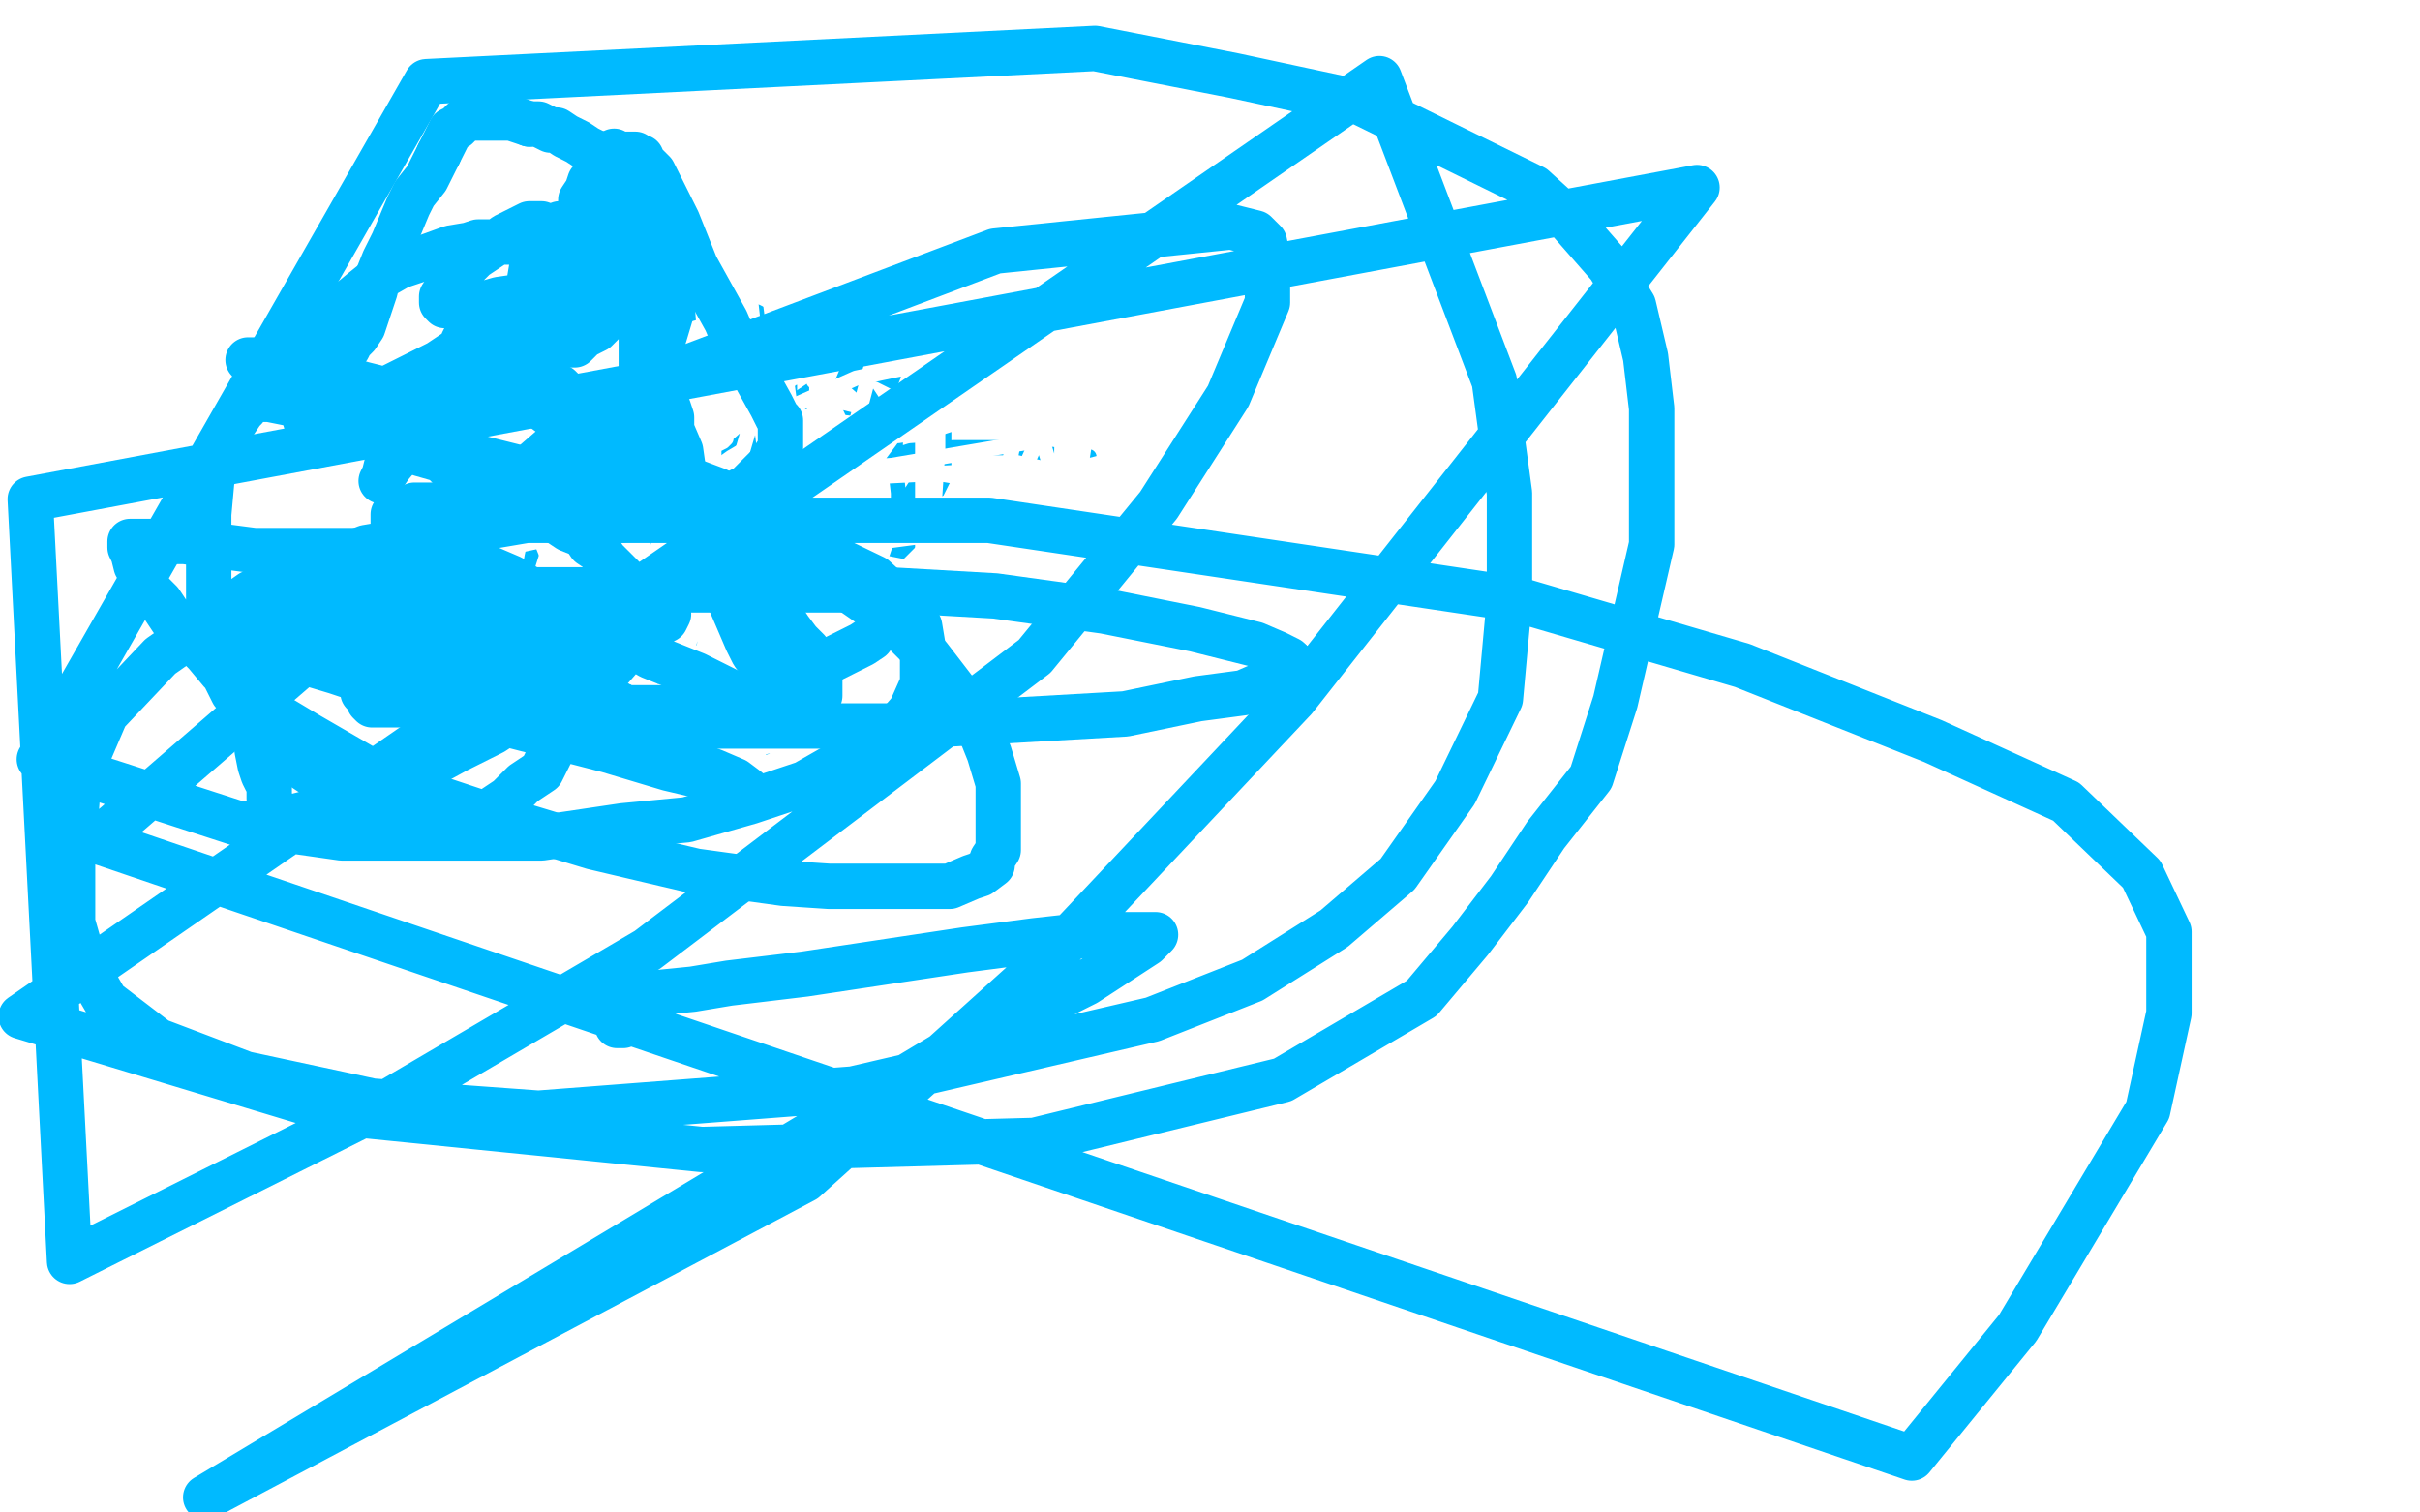
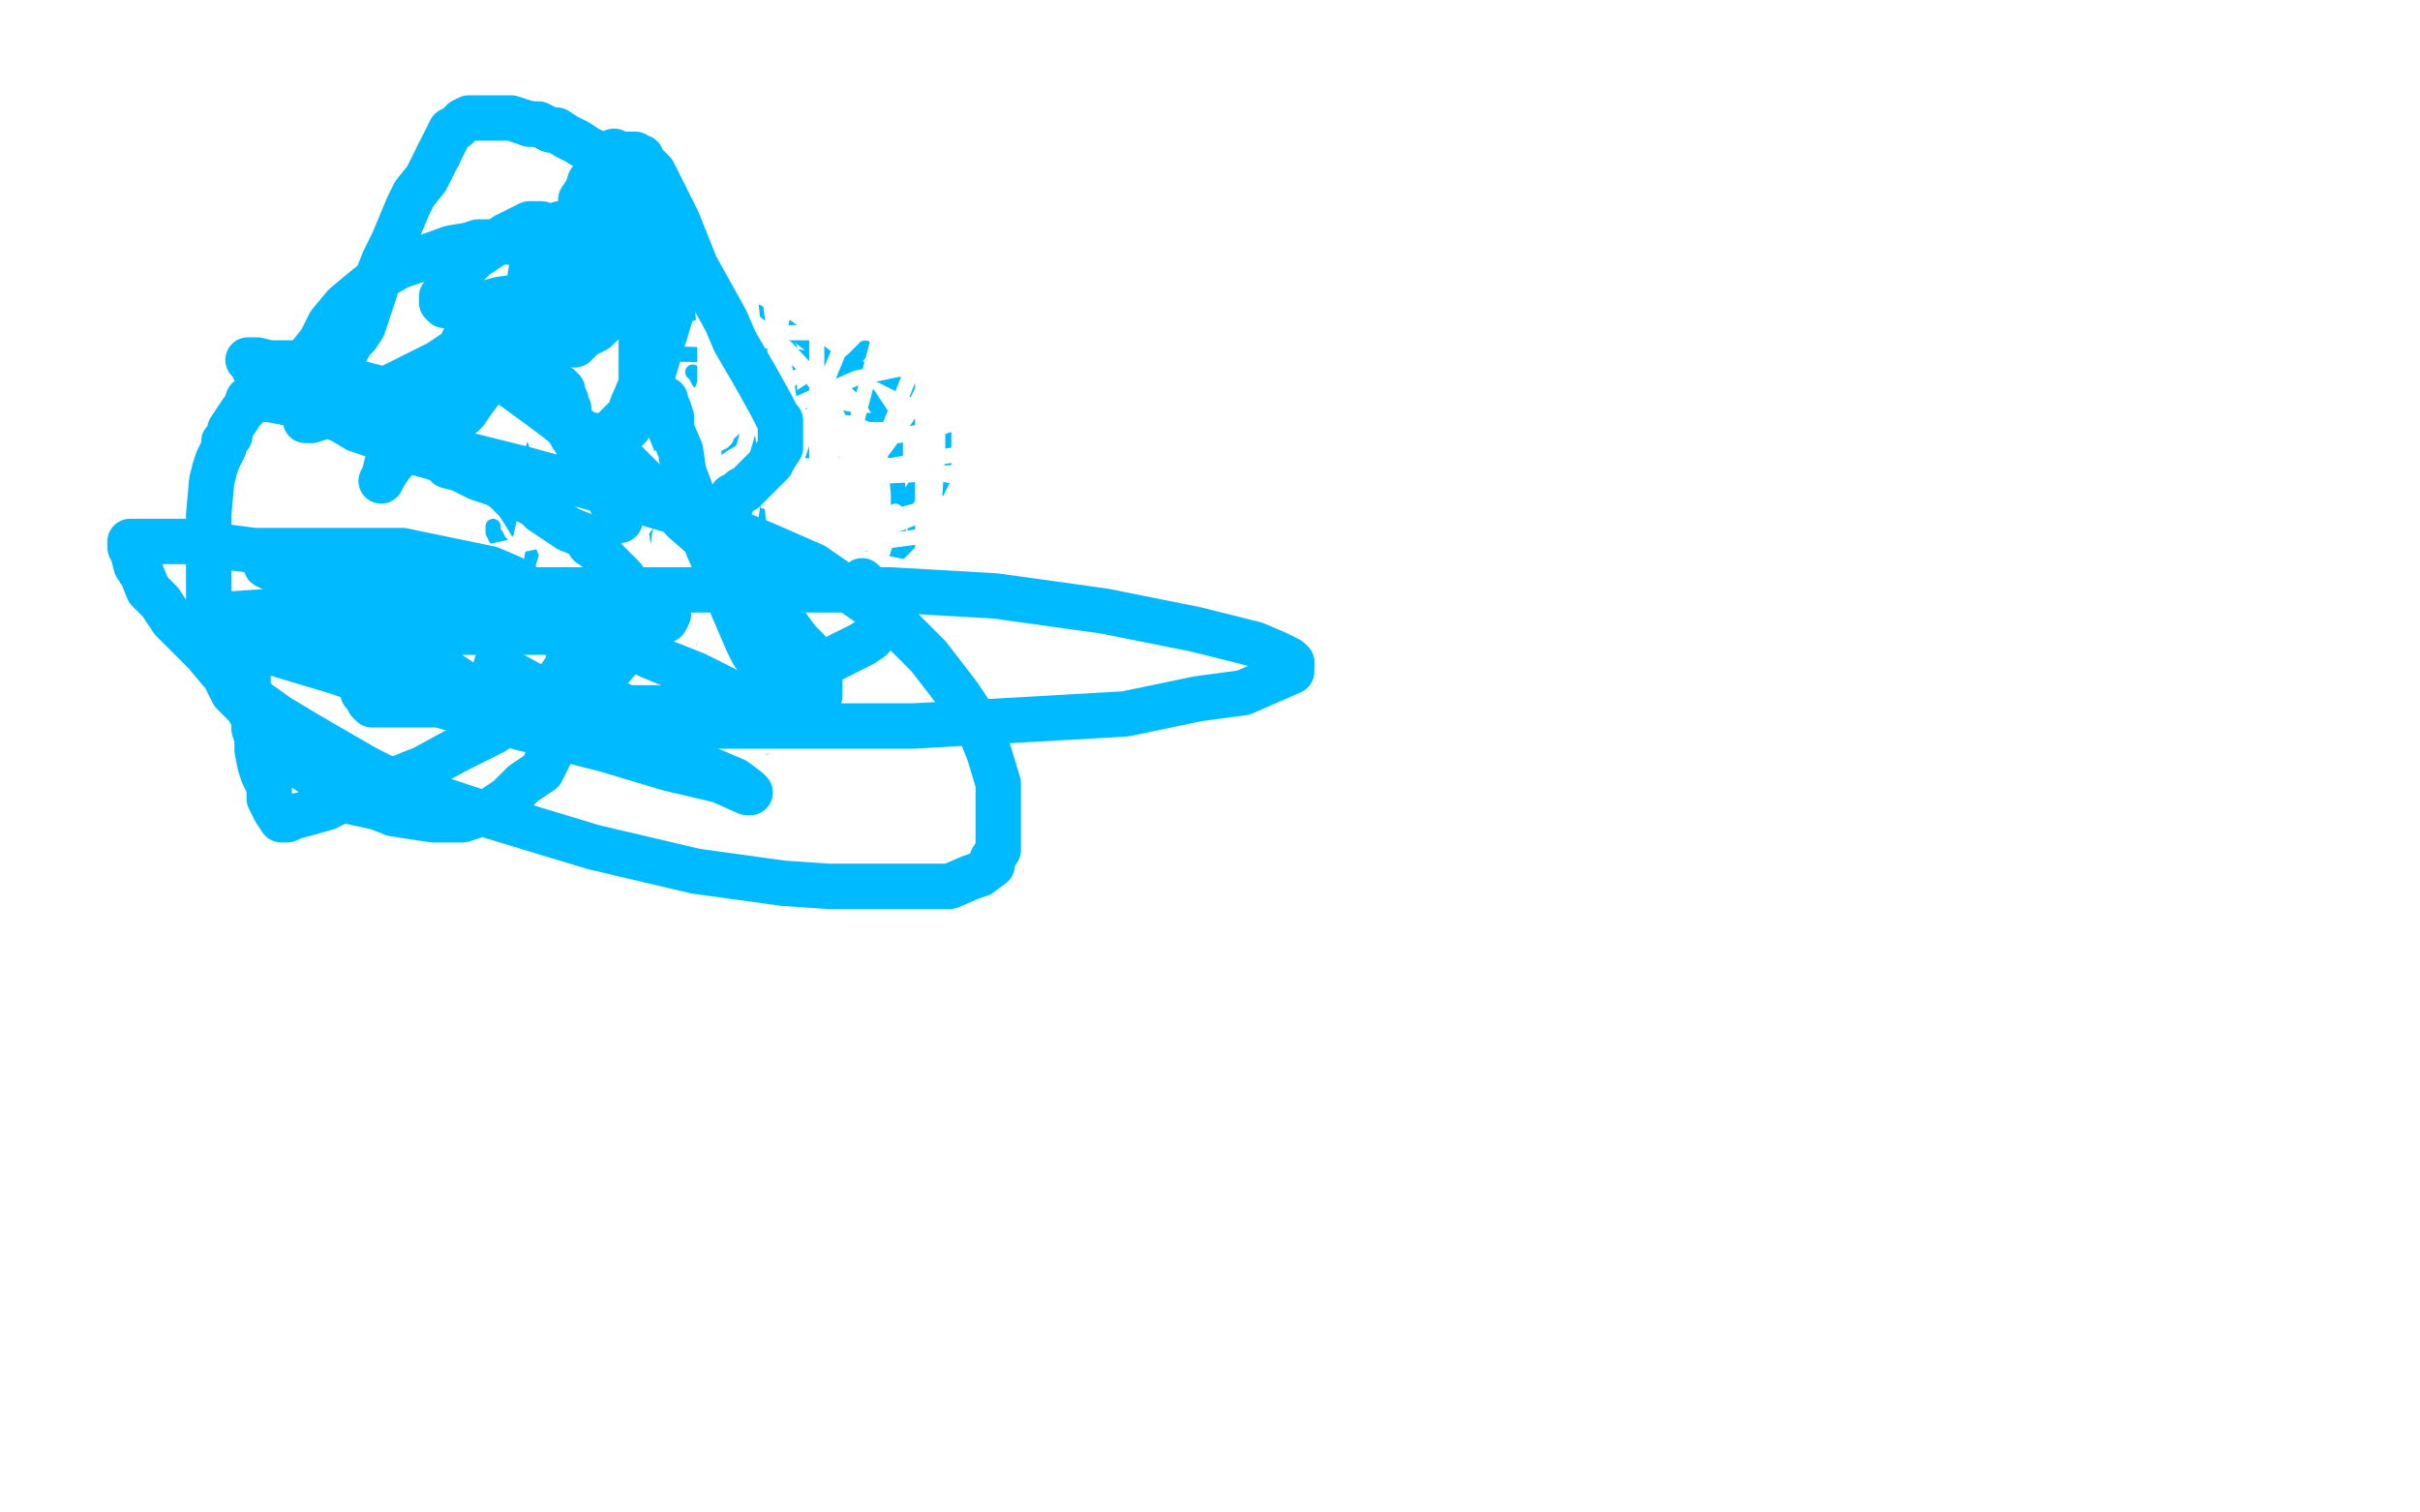
<svg xmlns="http://www.w3.org/2000/svg" width="800" height="500" version="1.1" style="stroke-antialiasing: false">
  <desc>This SVG has been created on https://colorillo.com/</desc>
  <rect x="0" y="0" width="800" height="500" style="fill: rgb(255,255,255); stroke-width:0" />
  <polyline points="196,111 199,111 199,111 202,111 202,111 205,111 205,111 207,111 207,111 208,111 208,111 209,111 209,111 211,111 211,111 212,110 212,110 213,110 213,110 216,108 216,108 217,107 217,107 220,106 220,106 231,103 233,102 234,101 236,101 237,101 238,101 239,101 241,101 243,101 244,101 245,101 246,101 247,102 249,103 250,104 252,105 254,107 256,109 259,112 259,113 261,115 261,116 261,118 261,119 261,122 261,124 261,126 261,127 261,129 261,130 261,131 261,132 261,133 261,134 263,137 269,137 274,137 282,139 287,139 293,139 299,140 303,141 308,142 310,143 312,143 312,145 312,147 312,149 312,152 312,155 312,158 311,160 307,168 303,173 302,178 296,184 293,189 291,191 288,196 287,197 285,199 283,200 281,202 280,203 278,203 277,204 276,204 275,204 274,204 273,204 272,206 272,209 272,212 272,215 272,217 272,218 272,219 272,220 271,222 269,222 266,224 262,226 255,227 243,230 237,230 233,230 230,230 228,230 225,230 225,229 223,228 221,226 220,225 218,223 216,222 214,219 211,216 210,215 208,212 206,210 205,209 205,208 205,207 204,206 204,205 204,204 204,203 205,202 205,205 205,207 205,208 205,210 204,211 204,212 203,213 202,213 200,213 199,213 197,213 195,211 192,211 190,210 189,210 188,210 188,209 187,209 187,208 186,208 184,207 183,207 182,206 181,206 181,205 179,204 178,203 177,199 174,196 173,194 172,191 169,188 168,185 166,181 165,179 164,177 163,176 163,175 163,174 163,176 164,178 167,181 169,183 171,185 175,190 177,191 178,193 181,195 182,195 180,192 179,189 176,185 174,180 172,177 169,172 167,169 166,168 162,164 160,160 158,157 155,153 153,149 152,146 150,143 148,139 146,134 145,131 145,129 144,129 149,129 158,131 167,133 178,136 189,140 205,145 212,147 216,148 218,150 219,151 220,151 220,152 220,153 219,154 219,155 218,155 218,154 217,153 216,150" style="fill: none; stroke: #00baff; stroke-width: 5; stroke-linejoin: round; stroke-linecap: round; stroke-antialiasing: false; stroke-antialias: 0; opacity: 1.0" />
  <polyline points="229,123 230,124 230,124 231,126 231,126 232,127 232,127 233,129 233,129 234,130 234,130" style="fill: none; stroke: #00baff; stroke-width: 5; stroke-linejoin: round; stroke-linecap: round; stroke-antialiasing: false; stroke-antialias: 0; opacity: 1.0" />
  <polyline points="214,116 213,115 213,115 212,115 212,115 210,115 210,115 209,115 209,115 207,116 207,116 206,117 206,117 204,118 204,118 204,120 204,120 203,122 203,122 200,126 200,126 200,128 200,128 198,130 198,130 197,131 197,132 197,134 196,135 196,136 195,137 195,139 194,140 194,141 194,145 193,146 193,147 193,150 193,152 193,154 193,157 193,158 193,159 193,160 193,162 193,163 194,164 195,165 196,165 197,165 199,165 200,165 201,165 204,165 210,163 216,161 224,156 232,152 239,147 256,137 265,131 271,127 282,119 286,115" style="fill: none; stroke: #00baff; stroke-width: 5; stroke-linejoin: round; stroke-linecap: round; stroke-antialiasing: false; stroke-antialias: 0; opacity: 1.0" />
  <polyline points="192,177 196,183 196,183 199,189 199,189 205,196 205,196 211,205 211,205 225,222 225,222 232,230 232,230 239,236 239,236 249,244 249,244 252,246 252,246 253,247 253,247 254,244 254,238 254,234 254,227 254,222 254,214 254,206 254,198" style="fill: none; stroke: #00baff; stroke-width: 5; stroke-linejoin: round; stroke-linecap: round; stroke-antialiasing: false; stroke-antialias: 0; opacity: 1.0" />
  <polyline points="254,171 249,170 249,170 243,170 243,170 235,172 235,172 223,173 223,173 216,174 216,174 215,174 215,174 214,174 214,179 216,189 217,198 218,206 220,211 222,218 222,219 221,213 218,206 215,197 213,185 211,173 207,139 207,121 207,100 207,69 214,52 215,51 216,54 218,60 220,68 221,77 221,87 221,97 221,108 220,131 218,140 216,148 211,160 209,164 207,168 206,170 205,172 204,173 203,173 202,173 201,172 200,171 200,169 200,167 199,166 199,164 199,162 200,162 203,165 206,170 209,176 212,181 217,192 219,194 219,196 218,192 216,187 216,180 215,174 215,167 215,160 215,156 215,152 216,149 217,148 218,147 219,147 221,150 224,155 227,160 228,163 230,170 231,176 231,183 231,190 231,197 231,204 227,215 226,220 225,221 224,222 223,222 216,219 209,211 201,201 189,183 174,154 168,131 168,124 168,118 168,113 171,110 175,107 190,103 215,103 227,103 238,103 250,103 260,108 277,121 286,129 290,135 294,141 296,146 296,154 297,163 297,172 297,181 295,190 292,197 287,206 280,217 273,222 271,223 270,223 268,223 267,223 265,223 263,223 259,223 255,221 247,217 240,214 233,209 226,203 217,195 211,188 207,183 202,170 200,160 200,154 200,152 201,150 203,147 208,145 222,143 240,141 250,141 258,141 265,142 271,147 275,152 278,157 280,164 281,172 281,178 281,185 280,192 278,197 275,200 272,205 269,207 266,208 265,209 262,209 259,209 254,209 249,209 241,204 223,194 197,172 187,157 180,147 178,139 175,133 175,126 175,121 180,118 194,117 205,117 221,117 264,118 282,121 291,124 299,128 305,130 306,132 307,135 307,144 307,148 306,153 303,160 298,168 292,174 286,181 279,186 271,190 261,195 259,196 257,196 256,196 255,196 254,196 253,195 252,193 252,191 251,187 249,174 249,166 249,157 251,142 254,134 257,127 259,121 260,120 259,120 256,120 253,120 249,120 246,119 243,118 244,118 247,119 252,123 260,134 263,141 264,145 266,152 266,153 266,154 264,155 257,155 246,155" style="fill: none; stroke: #00baff; stroke-width: 5; stroke-linejoin: round; stroke-linecap: round; stroke-antialiasing: false; stroke-antialias: 0; opacity: 1.0" />
-   <polyline points="360,151 354,151 354,151 346,150 346,150 337,148 337,148 325,148 325,148 315,148 315,148 301,149 301,149 288,153 288,153 270,159 270,159 217,167 217,167 215,166 213,165 212,165 211,164 214,164 216,164 219,165 221,166 222,166 222,167 222,170 222,174 216,180 200,190 195,194 192,196 188,198 188,197 191,195 196,192 207,187 213,185 226,180 227,181 226,183 225,183 224,184 218,184 206,184" style="fill: none; stroke: #00baff; stroke-width: 5; stroke-linejoin: round; stroke-linecap: round; stroke-antialiasing: false; stroke-antialias: 0; opacity: 1.0" />
  <polyline points="239,141 240,141 240,141 190,166 175,176 166,184 160,192 155,197 153,200 153,198 157,192 167,182 201,159 231,145 258,136 283,125 307,120 337,117 345,117 349,117 352,117 352,118 352,121 348,125 340,130 330,135 309,142 297,144 294,144 292,142 291,142 287,142 282,140 273,139 262,137 247,137 233,137 222,137 235,172 272,182 312,190 356,190 397,190 432,190 468,190 471,190 472,190 467,193 417,210 379,218 336,227 298,235 269,240 252,247 245,250 244,250 243,250 248,248 261,245 280,240 307,230 323,227 330,224 331,223 330,223 314,223 271,224 207,232 139,240 66,247 76,201 288,155 394,137 496,120 582,109 632,103 643,103 644,103 640,104 629,112 602,130 565,147 508,166 449,188 414,191 339,191 227,196 132,201 117,202 113,207 112,208 129,205 173,199 229,189 287,173 352,156 423,138 499,117 590,100 668,86 728,73 768,67 774,66 772,66 763,66 732,71 661,80 565,96 445,104 313,110 208,110 129,110 58,93 72,88 122,70 191,50 286,26 525,13 29,103 1,178 145,165 339,155 325,162 290,176 237,194 166,209 13,250" style="fill: none; stroke: #ffffff; stroke-width: 5; stroke-linejoin: round; stroke-linecap: round; stroke-antialiasing: false; stroke-antialias: 0; opacity: 1.0" />
  <polyline points="350,275 349,275 349,275 348,277 348,277 348,280 348,280 348,282 348,282" style="fill: none; stroke: #ffffff; stroke-width: 5; stroke-linejoin: round; stroke-linecap: round; stroke-antialiasing: false; stroke-antialias: 0; opacity: 1.0" />
  <polyline points="314,261 298,250 298,250 273,234 273,234 241,212 241,212 214,189 214,189 191,164 191,164 172,139 172,139 166,122 166,122 164,105 164,105 164,94 164,94 164,85 164,85 164,78 164,78 166,72 166,72 170,65 170,65 171,63 171,63 174,60 174,60 174,59 172,59 168,61 166,61 165,62 164,62 162,63 163,63 170,65 184,70 206,81 239,98 260,115 273,129 278,140 281,152 281,164 272,182 257,201 218,239 169,272 148,289 147,292 149,292 154,292 160,292 175,283 202,267 224,256 243,247 261,237 270,230 274,226 274,224 274,223 274,222 273,221 270,221 266,221 258,221 244,221 229,220 219,220 214,218 212,217 211,216 212,215 230,209 283,202 320,202 363,200 430,198 440,196 442,195 438,195 424,195 402,195 318,198 272,208 230,216 192,223 189,223 178,222 165,226 165,229 165,230 173,228 192,227 214,223 243,221 278,218 323,217 364,211 400,208 418,201 422,198 422,197 417,196 406,196 385,194 337,194 280,194 223,194 176,194 163,195 156,200 148,204 146,204 150,202 158,199 174,196 204,192 232,187 307,177 352,169 357,166 358,165 358,163 353,161 346,160 331,160 295,154 256,154 213,152 167,152 124,152 98,152 95,152 95,151 97,151 102,148 109,145 115,143 120,140 127,137 138,135 145,135 148,135 150,135 150,136 149,138 143,143 121,160 115,168 110,179 107,197 115,232 136,259 166,287 205,315 251,347 310,380 375,409 448,434 529,453 601,465 672,470 735,470 783,460 794,365 757,234 745,179 730,127 721,71 708,14 558,41 488,196 463,279 443,366 430,452 416,377 469,252 481,230 485,219 488,211 492,204 493,203 494,204 496,210 496,219 496,230 496,242 496,262 494,287 492,312 485,340 476,367 468,394 459,419 445,453 435,470 434,470 432,468 428,460 424,445 419,422 412,382 399,333 385,279 345,147 326,70 210,17 176,123 155,180 130,237 97,364 89,430 81,488 159,469 195,388 216,336 241,277 260,222 283,169 302,121 337,41 366,12 363,108 360,137 355,169 349,201 345,240 339,276 333,312 328,344 324,373 320,399 318,416 316,425 315,431 314,434 312,431 312,424 311,417 309,407 308,396 307,383 303,367 299,347 290,317 284,291 278,261 274,229 263,164 253,87 241,11 218,20 207,99 201,143 194,184 188,230 185,271 183,308 183,343 183,373 183,398 183,416 183,429 185,438 186,442 186,444 186,440 187,431 189,421 192,403 195,384 201,352 207,326 213,303 217,274 230,231 237,206 238,202 239,200 240,204 240,212 240,223 240,237 238,247 235,261 234,278 232,297 228,317 223,343 220,374 213,404 200,486 206,436 224,316 230,282 235,255 240,225 245,193 249,166 253,144 254,127 256,117 258,108 259,103 259,101 259,100 258,105 256,117 249,137 230,202 222,241 208,285 193,338 181,384 157,495 147,481 154,437 160,394 174,298 182,242 200,133 215,23 232,0 213,119 208,165 203,212 202,267 200,312 200,363 206,418 214,472 239,495 251,401 258,356 264,317 268,290 269,279 272,273 273,268 274,266 274,265 274,264 274,266 274,271 274,278 274,287 274,300 273,314 263,357 247,408 237,444 231,461 229,464 228,464 219,444 205,383 192,306 186,260 183,207 183,154 183,100 183,33 238,9 251,125 257,168 264,214 272,260 278,304 283,347 290,387 301,431 311,468 319,498 349,498 351,360 351,309 351,202 351,149 352,94 358,4 355,27 337,136 330,172 325,208 319,245 313,277 311,302 307,328 305,343 304,350 304,354 301,346 299,332 292,302 283,271 276,237 271,194 263,148 256,96 249,45 191,2 149,140 133,193 115,248 96,301 85,347 71,394 64,426 57,456 55,481 53,491 52,498 52,499 52,465 59,446 70,415 96,351 118,287 127,257 136,226 154,173 163,150 170,125 176,109 181,94 185,84 187,78 189,75 190,74 190,75 190,81 190,91 190,102 190,114 190,131 190,176 190,222 190,259 190,285 192,294 192,287 196,277 198,264 201,242 210,212 228,158 249,98 260,75 272,48 283,22 289,9 294,1 300,10 305,85 305,114 305,144 305,169 305,191 305,205 305,216 305,227 305,234 305,237 305,238 305,236 305,231 305,223 305,214 306,203 306,191 306,178 309,164 310,149 310,139 310,131 310,125 310,121 310,120 308,121 307,125 303,133 299,139 294,146 291,150 287,156 284,159 282,162 281,164 280,164 279,164 278,163 277,162 276,160 276,157 275,152 274,149 274,144 274,140 272,135 271,131 271,129 270,126 269,126 269,125 268,124 267,124 266,124 262,125 256,130 249,136 240,144 230,154 219,167 210,178 201,190 191,205 188,212 185,214 184,216 184,215 183,214 183,211 183,208 183,203 183,198 183,193 183,189 183,183 185,179 189,167 190,162 192,157 195,151 197,147 198,145 198,144 199,143 200,141 201,141 202,140 203,140 205,138 206,138 207,138 208,138 209,139 210,139 210,141 212,145 214,150 216,157 218,164 220,172 222,189 224,206 226,218 226,223 226,227 226,231 226,232 225,233 224,232 222,229 221,223 219,213 216,202 213,183 210,161 207,128 201,92 197,59 196,28 226,15 233,112 233,146 233,183 233,216 233,246 233,277 233,305 233,325 233,348 233,362 230,378 229,385 226,392 226,394 225,395 225,396 224,396 221,396 216,391 210,384 204,376 195,363 184,346 171,326 158,304 142,274 127,247 118,224 118,215 118,198 118,184 119,165 121,149 135,121 146,97 160,85 167,82 174,82 186,91 191,99 201,109 214,128 227,146 241,168 255,194 268,227 280,258 292,293 309,360 321,397 331,437 346,496 332,485 299,364 285,315 270,257 259,197 251,135 242,73 233,13 224,38 200,202 187,254 178,298 171,338 165,370 163,389 161,401 161,403 161,399 161,390 161,382 161,372 161,359 161,349 163,336 173,305 179,291 184,276 189,265 197,253 201,249 202,249 204,250 205,253 206,258 208,264 209,279 209,284 209,287 209,288 207,283 204,271 202,252 198,218 197,186 197,149 197,106 197,62 197,21 207,23 193,122 185,174 177,230 167,285 154,340 146,396 134,442 127,478 115,483 115,302 122,249 130,195 137,143 146,87 159,33 181,13 161,102 152,159 140,214 129,268 122,316 117,351 115,378 115,392 115,386 117,366 123,331 132,290 143,236 155,172 170,104 186,35 281,9 270,110 270,160 270,207 270,258 270,298 273,343 277,385 281,420 287,454 291,481 306,484 357,340 376,297 396,255 415,210 438,171 456,136 471,106 483,79 490,63 492,55 493,51 494,49 494,50 494,56 493,67 490,82 488,101 484,125 479,145 465,190 447,227 442,236 437,243 434,246 433,247 430,242 418,213 396,157 375,91 355,18 229,31 168,224 147,299 129,369 109,442 62,488 87,337 101,284 114,234 130,177 149,130 167,86 188,41 227,34 212,122 205,171 196,227 188,283 180,337 172,390 164,446 156,496 166,492 169,457 170,422 171,353 175,293 183,240 187,201 190,175 190,161 190,156 190,158 189,165 185,173 183,180 180,192 175,208 170,226 164,249 156,281 149,309 145,341 138,373 132,405 130,434 124,490 136,497 143,481 146,472 150,464 154,456 157,449 160,440 164,432 166,424 170,416 174,407 178,399 181,392 185,383 189,375 198,357 202,350 206,342 209,334 214,326 218,318 223,310 228,302 234,292 239,282 243,276 248,266 257,250 267,229 276,214 282,199 288,187 291,177 294,172 296,169 296,171 294,176 291,185 289,192 286,201 282,210 278,223 274,234 269,249 267,262 265,274 264,285 263,296 263,306 263,314 263,322 263,328 263,333 263,337 263,340 263,343 263,341 265,337 266,330 269,322 272,311 277,299 285,280 292,259 303,232 312,207 326,180 340,152 354,121 371,91 403,25 439,11 396,140 388,166 381,192 368,245 331,311 311,345 290,381 257,443 219,496 172,491 172,458 172,423 176,386 186,297 191,254 198,208 205,164 210,123 218,79 224,41 228,8 230,15 195,147 186,187 178,231 172,276 168,320 156,395 147,429 133,484 133,476 133,466 133,449 133,420 137,391 142,359 148,325 152,290 158,254 165,218 171,183 186,114 192,86 194,67 196,56 197,45 195,52 193,60 193,71 190,85 184,100 180,116 176,133 172,145 169,155 168,162 166,166 166,167 166,164 166,148 170,117 175,81 181,40 186,30 127,234 111,303 101,374 93,432 85,486 91,483 100,455 100,454 102,462 102,487 114,460 158,308 179,217 214,130 253,24 382,18 353,163 340,233 330,307 296,448 230,473 240,381 245,353 249,330 251,310 254,297 255,286 255,279 256,274 256,273 257,268 257,261 262,238 273,192 283,140 292,106 296,79 297,72 297,69 295,75 292,83 286,98 277,117 267,141 257,171 246,202 226,265 218,298 210,326 203,351 198,369 194,383 192,390 191,393 190,395 190,392 190,387 190,381 190,362 190,351 190,336 190,318 192,300 195,280 203,239 212,204 220,181 224,167 225,162 225,163 225,171 225,183 223,208 219,233 217,261 212,288 204,315 198,341 192,365 191,378 189,388 189,394 188,397 188,393 188,384 190,371 193,352 196,334 198,309 202,284 205,258 210,233 215,203 218,177 224,155 235,120 243,97 244,88 248,79 248,74 248,73 248,75 248,81 247,91 244,102 240,117 237,131 229,163 227,186 224,206 224,213 224,218 224,221 224,220 224,217 224,213 224,208 226,203 229,192 232,178 233,171 233,167 234,161 236,156 236,154 236,152 236,151 236,150 236,148 237,147 239,146 240,145 240,143 240,136 240,134 240,130 240,124 240,117 240,111 240,104 240,87 240,67 236,39 232,13" style="fill: none; stroke: #ffffff; stroke-width: 5; stroke-linejoin: round; stroke-linecap: round; stroke-antialiasing: false; stroke-antialias: 0; opacity: 1.0" />
  <polyline points="115,115 116,113 116,113 118,111 118,111 120,108 120,108 121,105 121,105 124,96 124,96 125,91 125,91 127,86 127,86 130,80 130,80 135,68 135,68 137,64 137,64 141,59 141,59 145,51 145,51" style="fill: none; stroke: #00baff; stroke-width: 15; stroke-linejoin: round; stroke-linecap: round; stroke-antialiasing: false; stroke-antialias: 0; opacity: 1.0" />
  <polyline points="175,41 178,41 180,42 182,43 184,43 187,45 191,47 194,49 198,51 201,54 205,56 209,60 213,64 216,69" style="fill: none; stroke: #00baff; stroke-width: 15; stroke-linejoin: round; stroke-linecap: round; stroke-antialiasing: false; stroke-antialias: 0; opacity: 1.0" />
  <polyline points="145,51 149,43 151,42 152,41 153,40 155,39 156,39 158,39 163,39 166,39 169,39 175,41" style="fill: none; stroke: #00baff; stroke-width: 15; stroke-linejoin: round; stroke-linecap: round; stroke-antialiasing: false; stroke-antialias: 0; opacity: 1.0" />
  <polyline points="216,69 219,72 220,76 222,78 222,82 222,85 222,88 222,95 222,99 222,103 219,113 216,123 214,130 211,136 209,139 208,141 205,144 205,145 204,146 203,147 202,147 201,147" style="fill: none; stroke: #00baff; stroke-width: 15; stroke-linejoin: round; stroke-linecap: round; stroke-antialiasing: false; stroke-antialias: 0; opacity: 1.0" />
  <polyline points="285,192 287,194 290,197 291,199 292,200 292,201 292,202 292,203 292,204 292,205" style="fill: none; stroke: #00baff; stroke-width: 15; stroke-linejoin: round; stroke-linecap: round; stroke-antialiasing: false; stroke-antialias: 0; opacity: 1.0" />
-   <polyline points="201,147 202,147 204,148 209,150 215,153 220,155 229,159 237,162 245,166 253,168 261,175 266,178 270,181 279,187 282,189 285,192" style="fill: none; stroke: #00baff; stroke-width: 15; stroke-linejoin: round; stroke-linecap: round; stroke-antialiasing: false; stroke-antialias: 0; opacity: 1.0" />
  <polyline points="234,233 233,233 230,233 228,233 224,233 222,234 220,234 215,234 213,234 210,234 209,234 207,234 205,233" style="fill: none; stroke: #00baff; stroke-width: 15; stroke-linejoin: round; stroke-linecap: round; stroke-antialiasing: false; stroke-antialias: 0; opacity: 1.0" />
  <polyline points="292,205 292,206 291,207 288,211 285,213 281,215 275,218 262,224 255,227 251,229 245,230 238,232 237,232 234,233" style="fill: none; stroke: #00baff; stroke-width: 15; stroke-linejoin: round; stroke-linecap: round; stroke-antialiasing: false; stroke-antialias: 0; opacity: 1.0" />
  <polyline points="205,233 202,232 199,229 197,228 197,227 196,226 195,226 195,225 195,224 194,223 194,221 194,220 194,219 194,218 193,217 193,216 193,215 192,214 192,213 191,213 191,214 190,215 188,217 188,219 187,221 185,224 183,226 179,231 172,236 163,242 151,248 140,254 130,258 122,261 114,264 108,267 101,269 97,270 95,271 94,271 93,271 91,268 89,264 89,259 88,258 87,256 86,253 85,248 85,244 84,241 84,238 82,234 82,231 82,224 82,219 82,215 82,212 82,211 82,210 82,209 91,209 103,209 114,209 128,209 144,209 157,209 169,209 179,209 189,209 196,209 202,209 206,209 209,207 210,207 211,207 211,206 212,206 212,205 212,204 212,203 212,202 212,201 212,200 211,198 210,197 208,195 208,194 207,193 206,191 205,190 204,189 203,188 202,187 200,185 198,182 195,180 193,177 188,175 182,171 179,169 178,168 177,167 175,166 173,165 169,163 164,160 158,158 152,155 148,154 146,152 139,150 138,149 135,149 130,146 124,144 118,142 113,139 108,137 103,134 101,132 100,132 96,130 94,129 92,127 90,126 86,123 85,123 85,122 84,122 84,121 82,119 83,119 85,119 89,120 91,120 95,120 98,120 104,122 109,123 113,125 120,127 124,128 130,130 132,131 136,131 138,132 140,133 141,133 142,133" style="fill: none; stroke: #00baff; stroke-width: 15; stroke-linejoin: round; stroke-linecap: round; stroke-antialiasing: false; stroke-antialias: 0; opacity: 1.0" />
  <polyline points="190,106 187,110 187,110 183,116 183,116 180,119 180,119 178,123 178,123 176,125 176,125 175,126 175,126 174,127 174,127 174,125 175,121 176,116 178,111 180,107 183,102 185,99 187,96 188,95 189,94 189,93 186,96 180,104 169,113 156,124 144,136 129,154 127,157 126,159 127,157 128,153 130,148 133,142 135,139 138,134 141,130 145,124 148,120 152,115 156,111 159,108 162,106 167,103 169,101 172,101 176,99 179,98 183,97 187,95 189,94 190,94 186,97 180,97 172,98 165,99 158,101 152,101 149,101 147,101 146,100 146,98 149,94 153,89 157,85 163,81 167,78 171,76 175,74 179,74 179,76 179,81 176,87 175,93 174,100 171,106 167,113 166,118 162,124 159,129 156,133 154,136 153,137 152,135 152,131 152,125 152,121 152,117 153,113 155,109 158,104 161,102 161,101 163,101 163,100 164,100 165,100 165,101 165,103 164,105 161,109 154,114 145,120 137,124 127,129 118,132 111,136 106,138 103,139 101,139 101,138 101,135 101,129 101,124 102,118 106,113 109,107 114,101 120,96 125,92 132,88 138,86 149,82 155,81 158,80 161,80 165,80 168,80 171,80 175,81 180,82 185,85 189,86 194,89 199,93 203,95 206,98 207,100 209,101 211,104 212,106 212,111 212,115 212,118 212,121 212,124 212,127 209,134 208,137 205,140 203,142 201,144 200,144 198,144 197,144 195,144 192,144 189,142 186,140 178,134 167,126 160,119 158,116 158,114 158,113 156,111 156,108 156,103" style="fill: none; stroke: #00baff; stroke-width: 15; stroke-linejoin: round; stroke-linecap: round; stroke-antialiasing: false; stroke-antialias: 0; opacity: 1.0" />
  <polyline points="192,98 192,99 192,99 191,100 191,100 190,100 190,100 189,100 189,100 188,100 188,100 187,100 187,100 186,99 186,99 186,97 186,94 185,92 185,88 185,84 185,74" style="fill: none; stroke: #00baff; stroke-width: 15; stroke-linejoin: round; stroke-linecap: round; stroke-antialiasing: false; stroke-antialias: 0; opacity: 1.0" />
  <polyline points="203,50 205,55 205,55 207,58 207,58 209,64 209,64 211,70 211,70 212,76 212,76 214,80 214,80 215,85 215,85 215,90 215,90 215,93 215,93 215,95 215,95 215,97 215,97 213,99 213,99 213,101 213,101 210,103 210,103 207,103 204,104 200,106 197,109 193,111 190,114 189,114 187,112 185,110 185,109 184,108 184,107 183,106 183,105 183,104 182,102 182,99 182,96 182,93 182,89 182,86 182,83 183,80 186,76 186,75 186,74 187,74 189,73 191,71 192,71 194,71 196,71 198,72 200,72 201,73 203,74 203,77 204,79 206,86 206,91 206,95 206,98 205,99 204,101 203,103 202,104 201,104 200,104 198,104 196,104 195,103 193,101 193,98 192,95 192,91 192,86 192,82 192,78 192,75 192,72 192,69 192,66 194,63 195,60 198,56 199,54 201,53 203,52 204,52 205,51 206,51 207,51 208,51 210,51 211,52 212,52 212,53 214,55 216,57 218,61 224,73 230,88 240,106 243,113 250,125 255,134 257,138 258,139 258,140 258,141 258,143 258,144 258,147 258,148 256,151 255,153 253,155 252,156 251,157 250,158 248,160 246,162 245,162 243,164 242,164 242,165 242,166 240,171 240,173 239,174 239,175 239,176 239,177 239,180 241,183 247,192 249,196 253,201 265,217 266,220 266,221 266,222 265,223 263,223 262,223 261,224 260,224 259,224 258,224 257,224 256,224 255,223 254,223 253,221 252,220 249,216 247,212 244,205 241,198 238,190 234,181 229,164 226,156 225,149 222,142 222,138 221,135 220,133 220,132" style="fill: none; stroke: #00baff; stroke-width: 15; stroke-linejoin: round; stroke-linecap: round; stroke-antialiasing: false; stroke-antialias: 0; opacity: 1.0" />
  <polyline points="187,132 186,131 186,131 186,130 186,130 186,129 186,129 185,128 185,128 185,131 188,135 188,137 191,143 192,146 194,150 195,153 197,156 198,157 198,159 200,161 201,163 201,164 202,166 203,167 205,170 205,171 205,172 205,171 205,168 203,164 202,163 199,159 198,156 196,153 192,148 191,147 189,144 188,142 186,140 185,139 187,139 193,143 197,145 203,149 208,154 214,160 220,165 226,172 234,179 240,184 246,191 251,196 255,200 259,205 261,208 264,212 267,215 269,218 270,220 271,221 271,223 271,225 271,227 271,228 271,229 271,230 270,230 266,230 261,230 256,230 248,230 244,230 230,223 215,217 203,210 196,207 191,204 185,202 182,199 177,196 169,191 162,188 133,182 105,182 84,182 61,179 47,179 43,179 43,181 44,183 45,187 47,190 49,195 53,199 57,205 61,209 68,216 73,222 80,227 85,232 92,237 102,243 121,254 133,260 148,265 163,270 196,280 230,288 259,292 274,293 286,293 306,293 314,293 321,290 324,289 328,286 328,284 330,281 330,277 330,273 330,267 330,259 327,249 323,239 317,230 307,217 295,205 269,187 253,180 236,173 216,167 195,161 173,155 153,150 132,144 104,135 89,132 87,132 86,132 85,130 84,131 82,132 81,135 80,136 78,139 76,142 76,144 74,146 74,148 72,152 71,155 70,159 69,170 69,175 69,179 69,190 69,202 69,212 73,221 77,229 83,235 87,241 99,253 105,257 110,261 116,265 125,267 130,269 143,271 153,271 162,268 168,264 173,259 179,255 182,249 186,243 191,237 194,232 198,226 201,222 208,214 212,209 216,206 218,206 220,205 221,203 220,203 213,203 202,202 169,196 150,194 134,191 110,186 102,186 97,186 94,185 92,185 91,185 90,185 89,185 88,186 88,187 96,191 104,194 117,202 127,209 133,213 142,218 149,223 155,227 159,230 162,231 163,233 162,233 158,233 151,233 144,233 137,233 132,233 128,233 126,233 124,233 123,233 122,232 121,230 120,229 120,227 120,225 119,224 119,223 118,222 119,222 125,222 134,222 146,224 166,230 187,236 206,243 220,249 236,255 243,258 247,261 248,262 247,262 238,258 221,254 201,248 170,240 138,231 111,222 91,216 78,210 70,206 69,205" style="fill: none; stroke: #00baff; stroke-width: 15; stroke-linejoin: round; stroke-linecap: round; stroke-antialiasing: false; stroke-antialias: 0; opacity: 1.0" />
  <polyline points="427,219 427,221 427,222 411,229 396,231 372,236 302,240 265,240 233,240 186,232 164,220" style="fill: none; stroke: #00baff; stroke-width: 15; stroke-linejoin: round; stroke-linecap: round; stroke-antialiasing: false; stroke-antialias: 0; opacity: 1.0" />
  <polyline points="69,205 76,203 91,202 117,198 150,195 185,195 223,195 260,195 294,195 329,197 365,202 395,208 415,213 422,216 426,218 427,219" style="fill: none; stroke: #00baff; stroke-width: 15; stroke-linejoin: round; stroke-linecap: round; stroke-antialiasing: false; stroke-antialias: 0; opacity: 1.0" />
-   <polyline points="164,220 158,214 154,208 150,201 148,195 145,190 143,182 141,179 140,178 140,179 140,181 140,182 141,185 141,187 141,189 141,192 141,195 141,196 140,196 139,196 137,196 134,193 134,191 132,187 130,184 130,180 130,177 130,174 130,172 130,170 133,169 137,167 143,167 153,166 166,166 187,166 217,166 262,178 289,191 301,202 304,207 305,213 305,226 301,235 294,243 266,259 248,265 227,271 206,273 179,277 148,277 113,277 78,272 41,260 13,251 141,27 362,16 408,25 450,34 507,62 518,72 532,88 540,101 544,118 546,135 546,155 546,180 534,232 526,257 511,276 499,294 486,311 470,330 424,357 342,377 232,380 113,368 7,336 456,26 494,126 499,163 499,198 496,231 481,262 462,289 441,307 414,324 381,337 282,360 178,368 123,364 81,355 52,344 35,331 28,319 24,305 24,284 26,257 35,236 53,217 83,196 121,181 174,172 327,172 501,198 576,220 639,245 683,265 708,289 717,308 717,335 710,367 667,439 632,482 32,278 202,131 329,83 407,75 415,77 418,80 419,85 419,100 406,131 383,167 342,217 214,314 127,365 23,417 10,165 561,62 428,231 347,317 266,390 68,495 313,348 359,325 379,312 382,309 380,309 373,309 360,309 342,311 319,314 266,322 241,325 229,327 219,328 213,330 212,331 211,331 209,333 207,335 206,339 205,339 204,339" style="fill: none; stroke: #00baff; stroke-width: 15; stroke-linejoin: round; stroke-linecap: round; stroke-antialiasing: false; stroke-antialias: 0; opacity: 1.0" />
</svg>